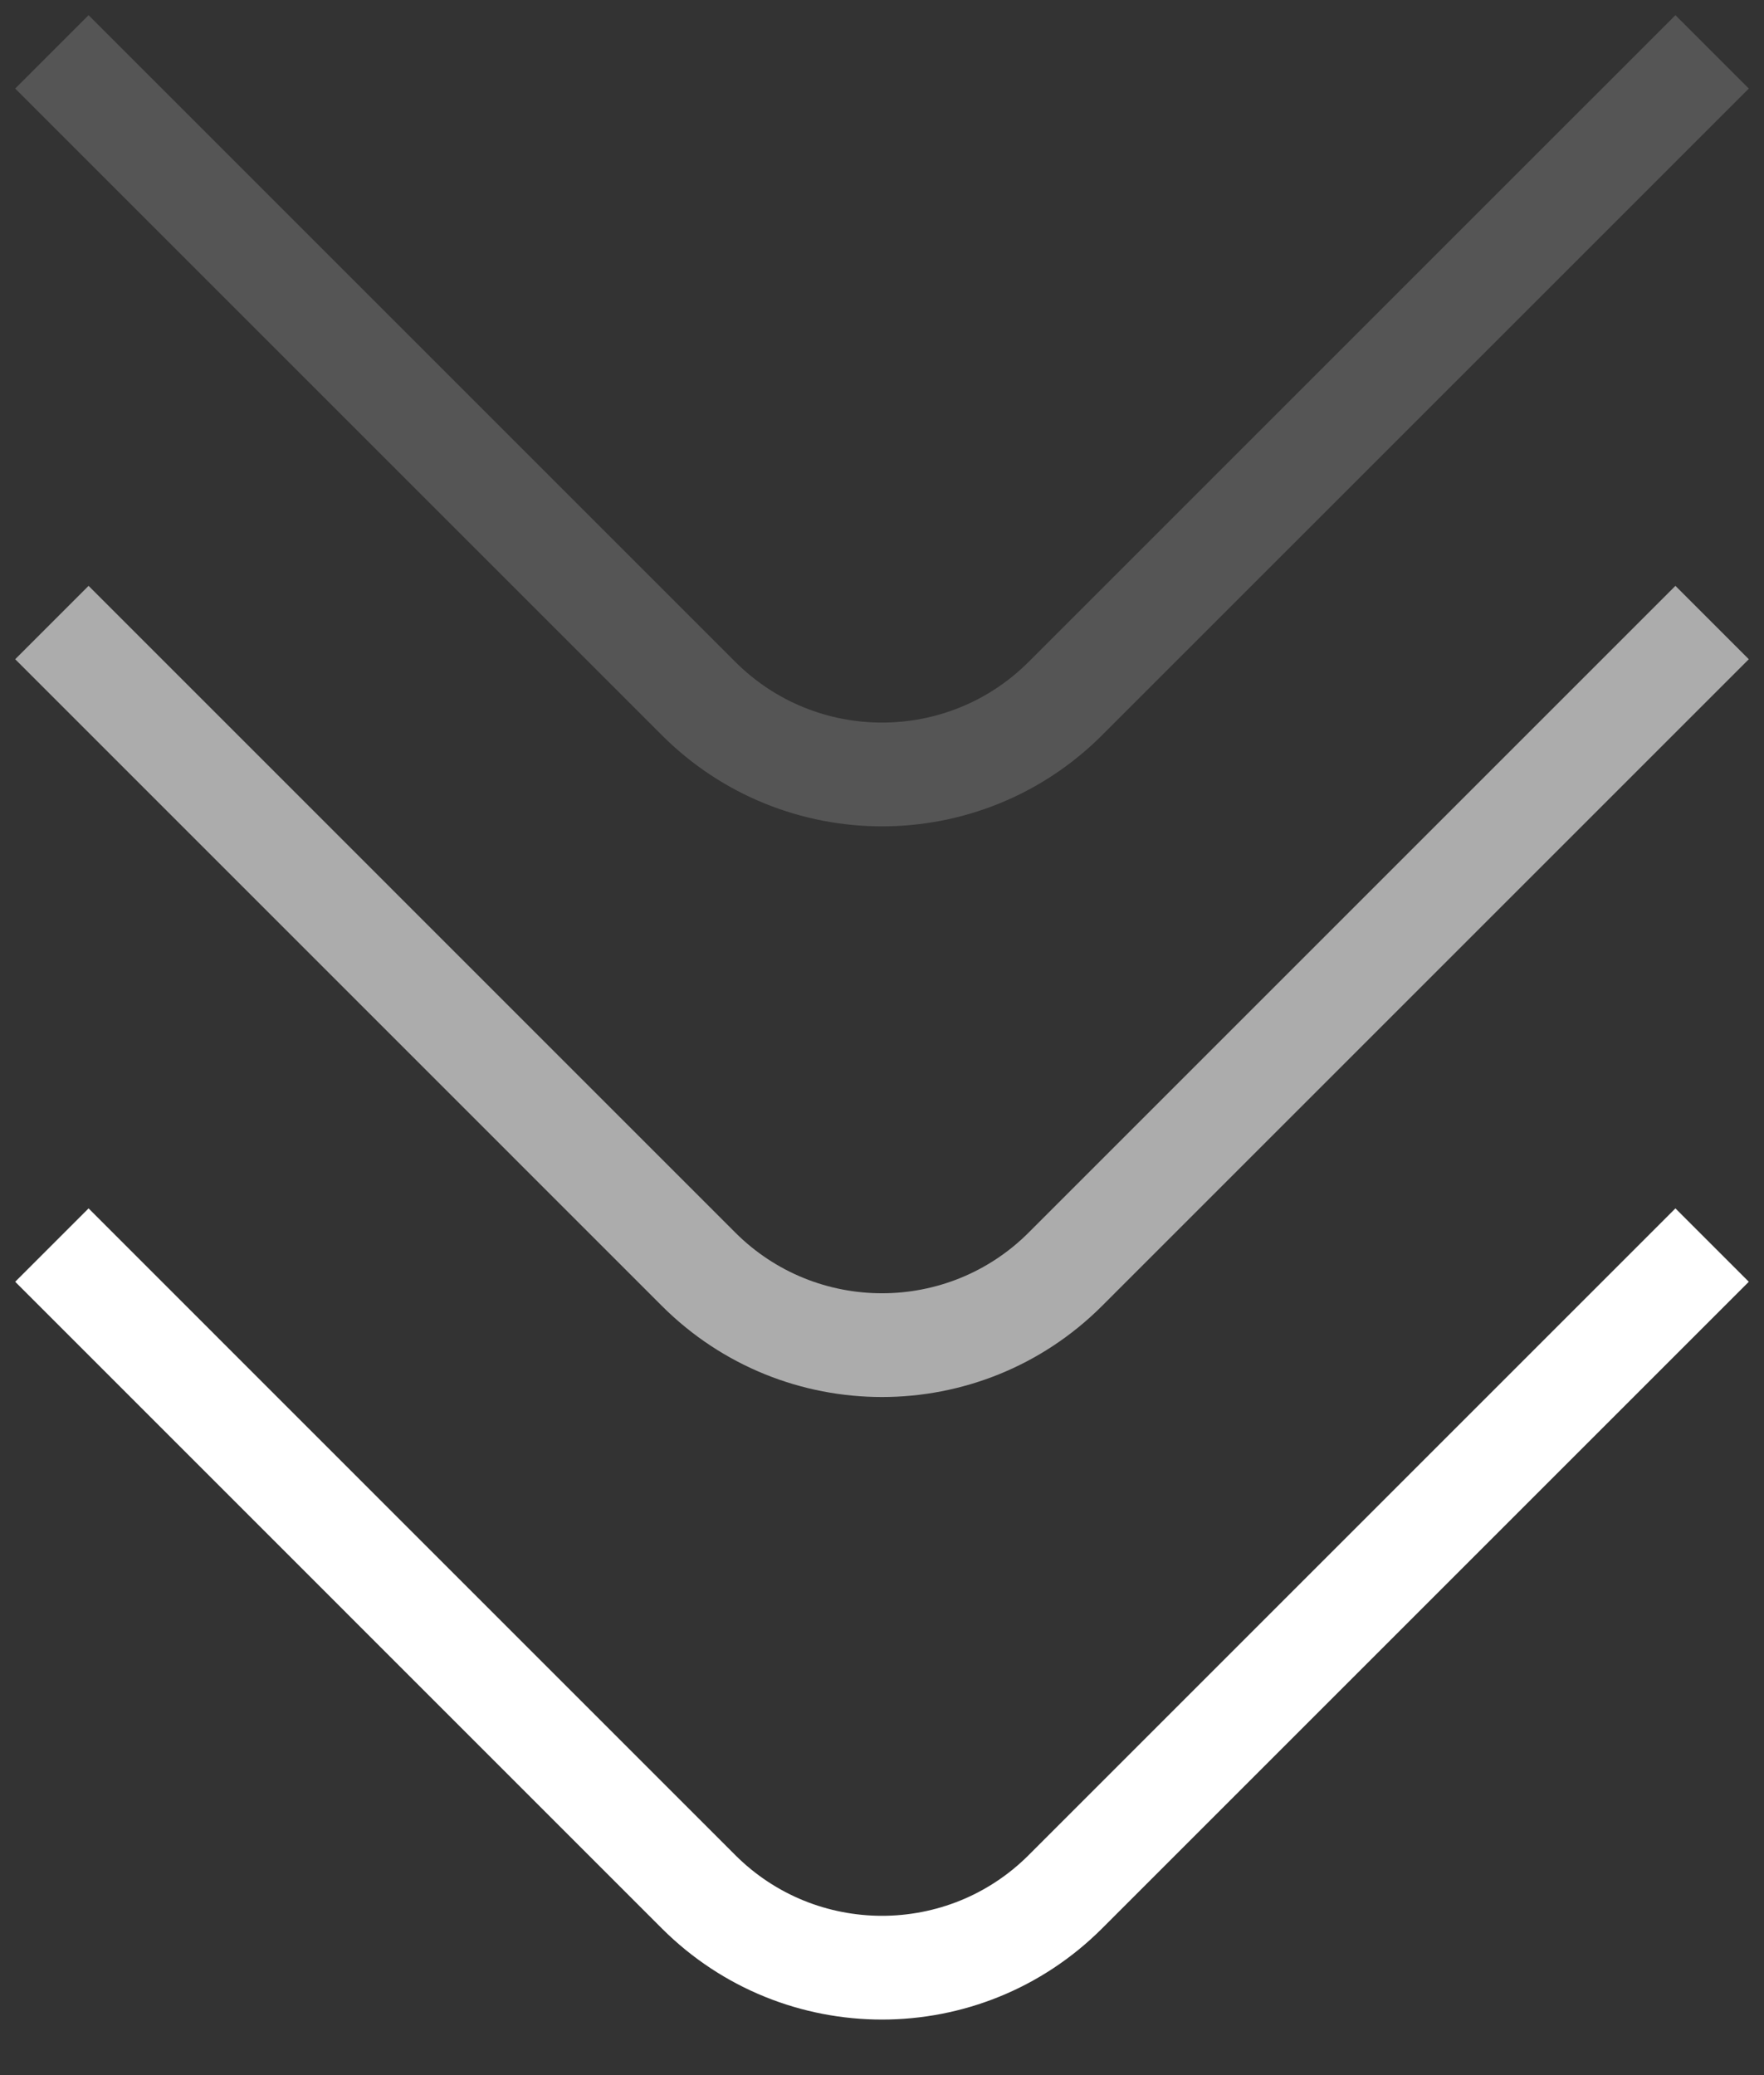
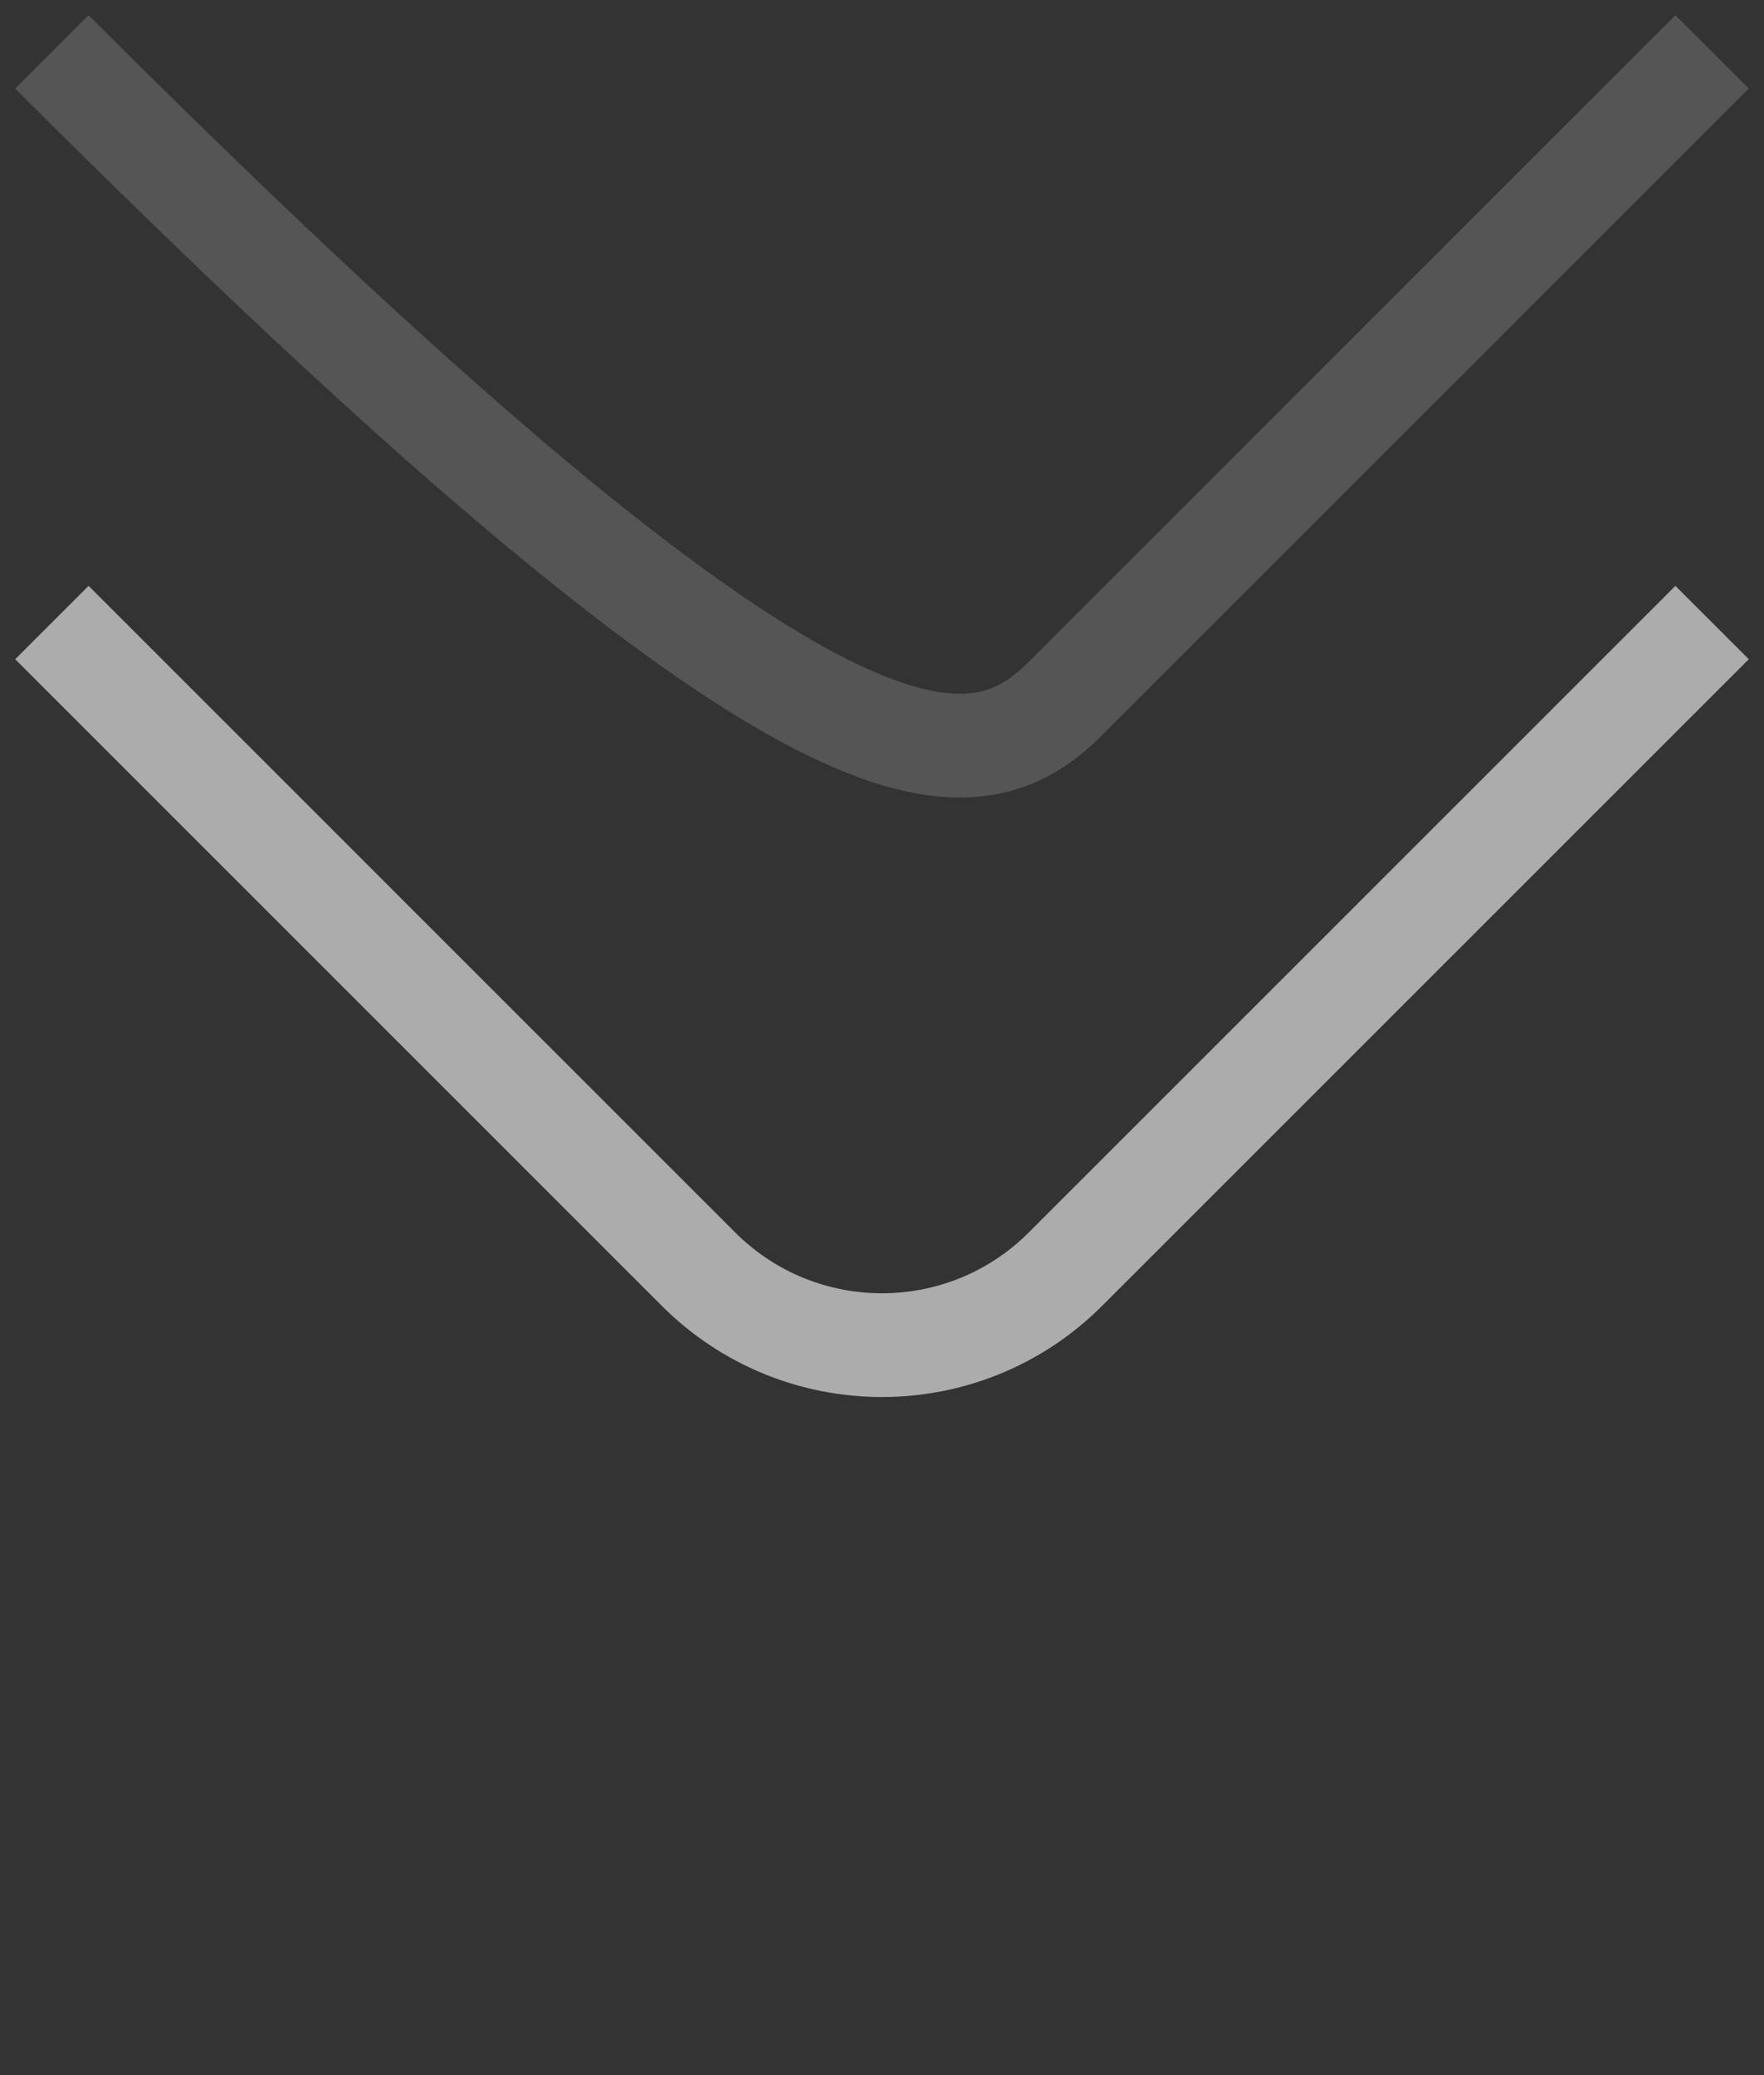
<svg xmlns="http://www.w3.org/2000/svg" width="34" height="40" viewBox="0 0 34 40" fill="none">
  <rect x="0" y="0" width="34" height="40" fill="#333333" stroke="none" />
-   <path d="M1 1L13.464 13.464C15.417 15.417 18.583 15.417 20.535 13.464L33 1" stroke="white" stroke-opacity="0.17" stroke-width="2" />
+   <path d="M1 1C15.417 15.417 18.583 15.417 20.535 13.464L33 1" stroke="white" stroke-opacity="0.17" stroke-width="2" />
  <path d="M1 12L13.464 24.465C15.417 26.417 18.583 26.417 20.535 24.465L33 12" stroke="white" stroke-opacity="0.59" stroke-width="2" />
-   <path d="M1 24L13.464 36.465C15.417 38.417 18.583 38.417 20.535 36.465L33 24" stroke="white" stroke-width="2" />
</svg>